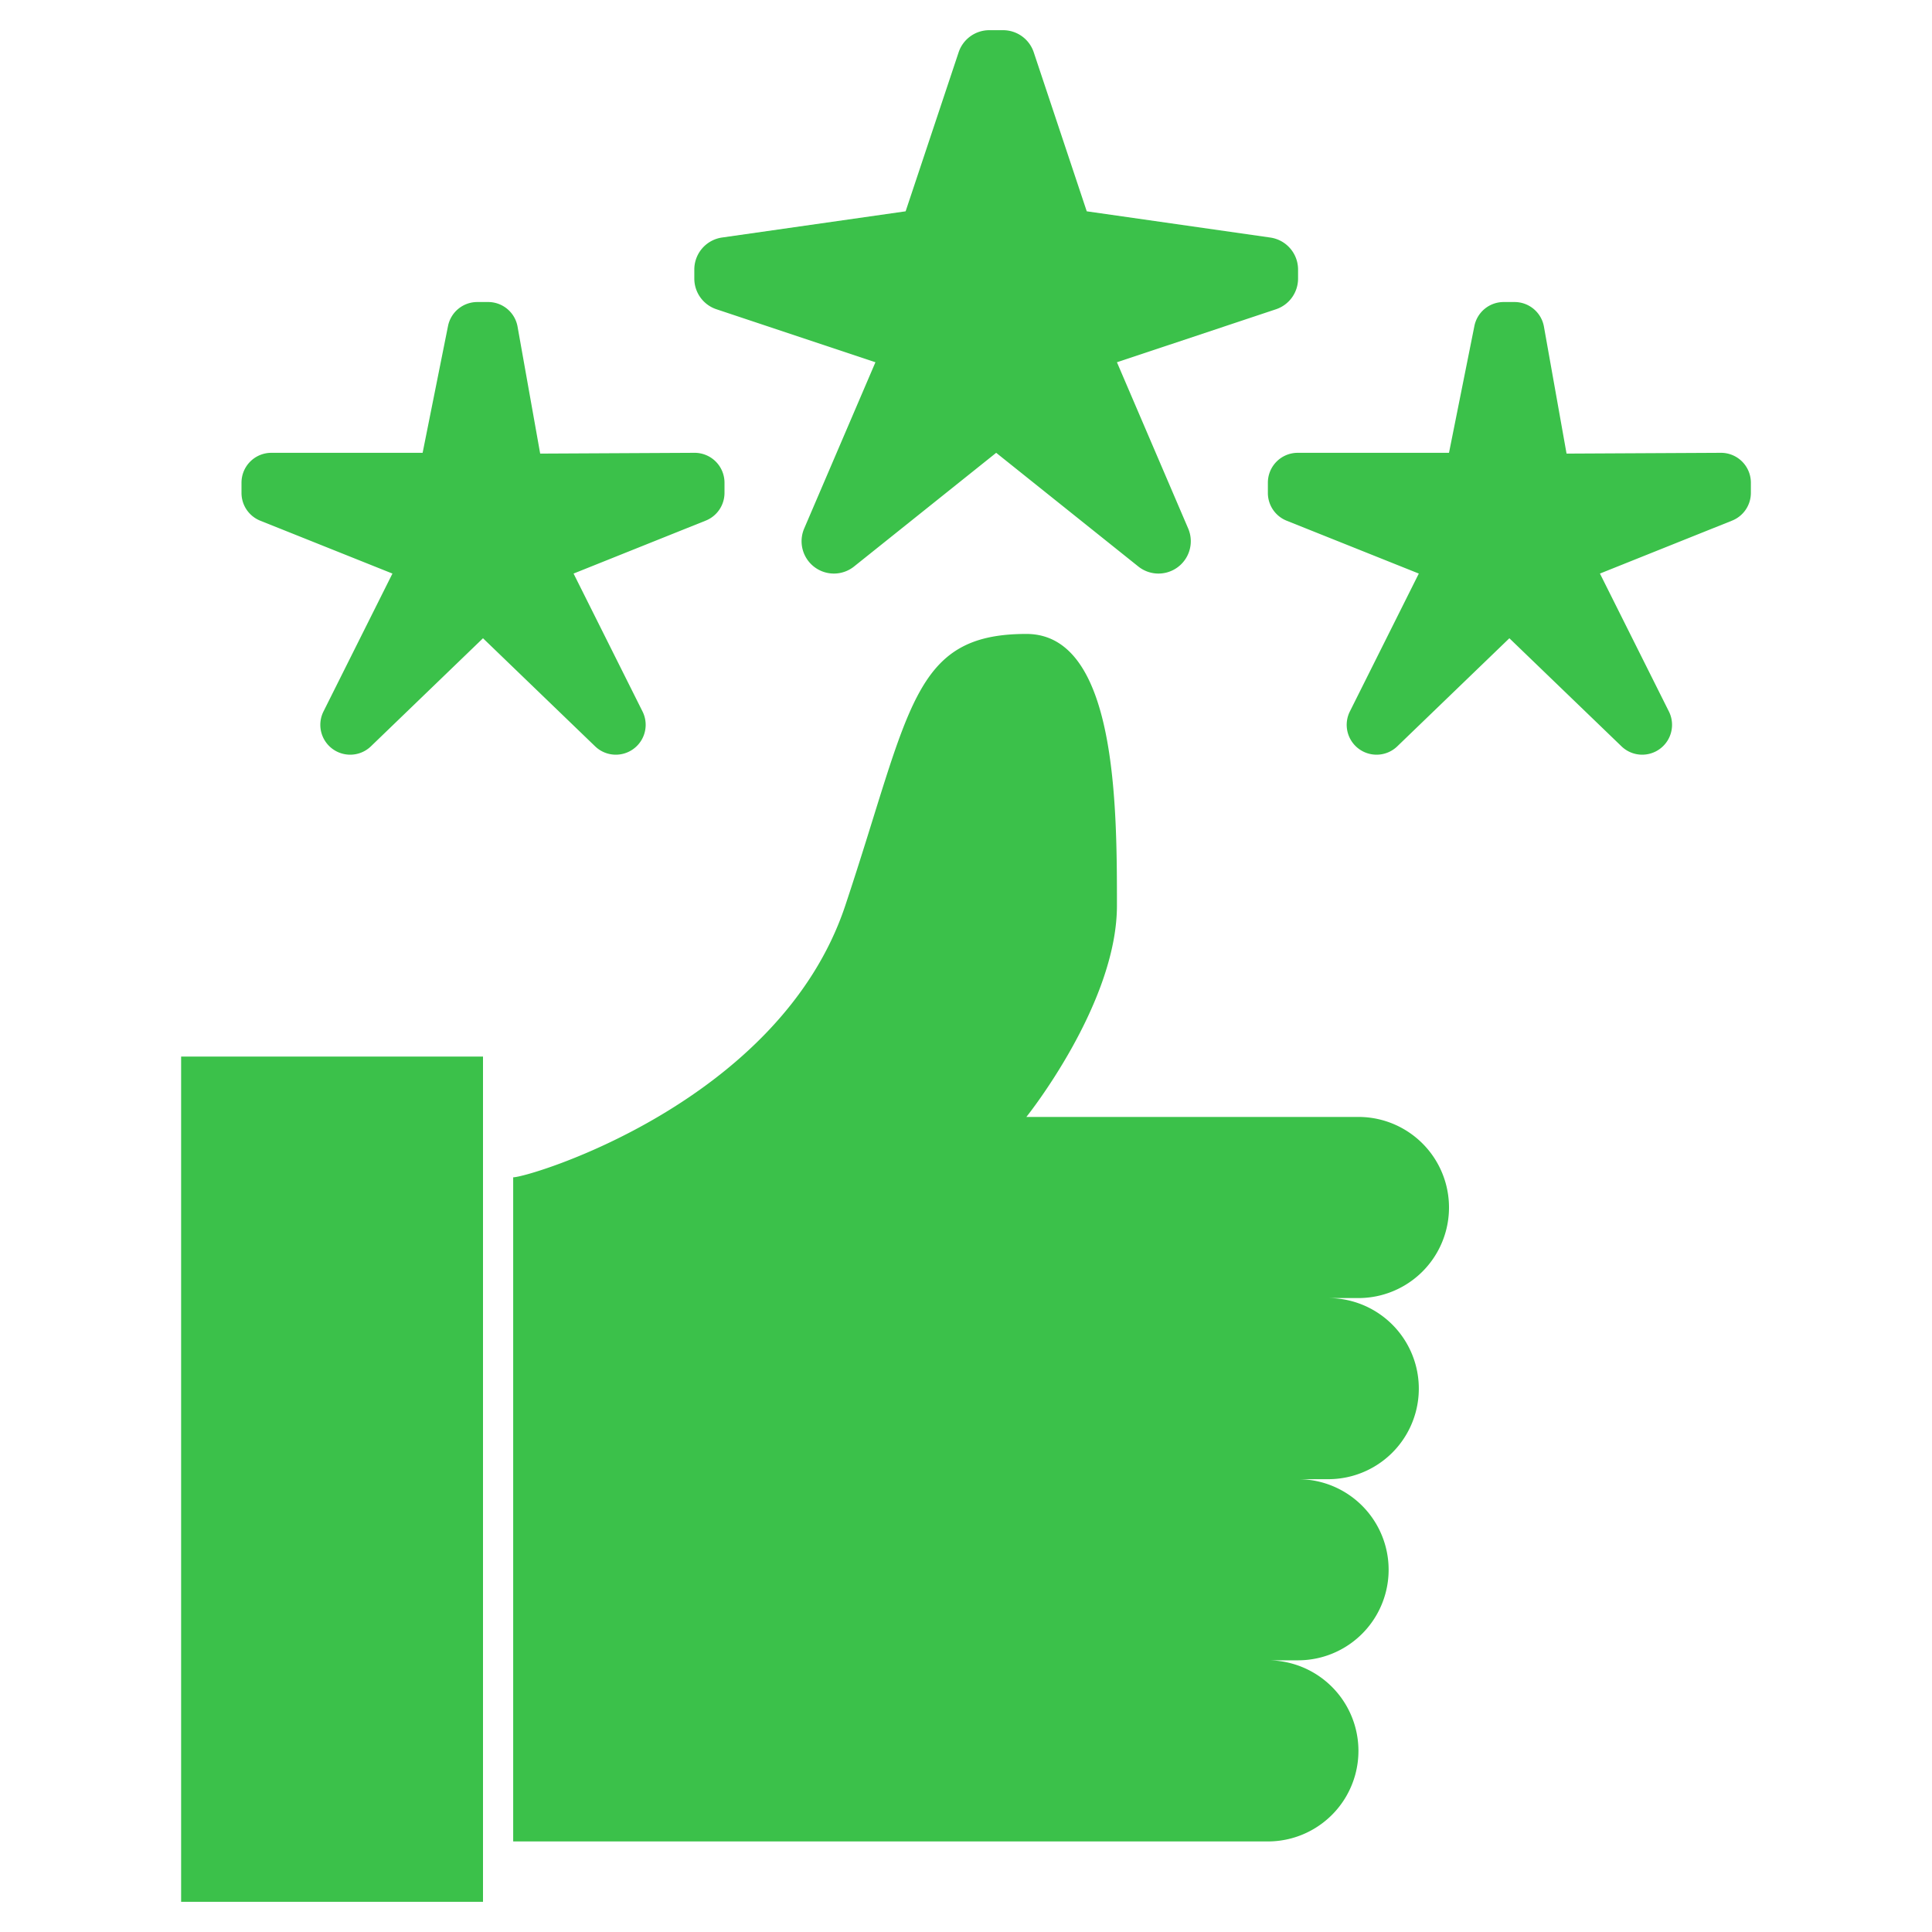
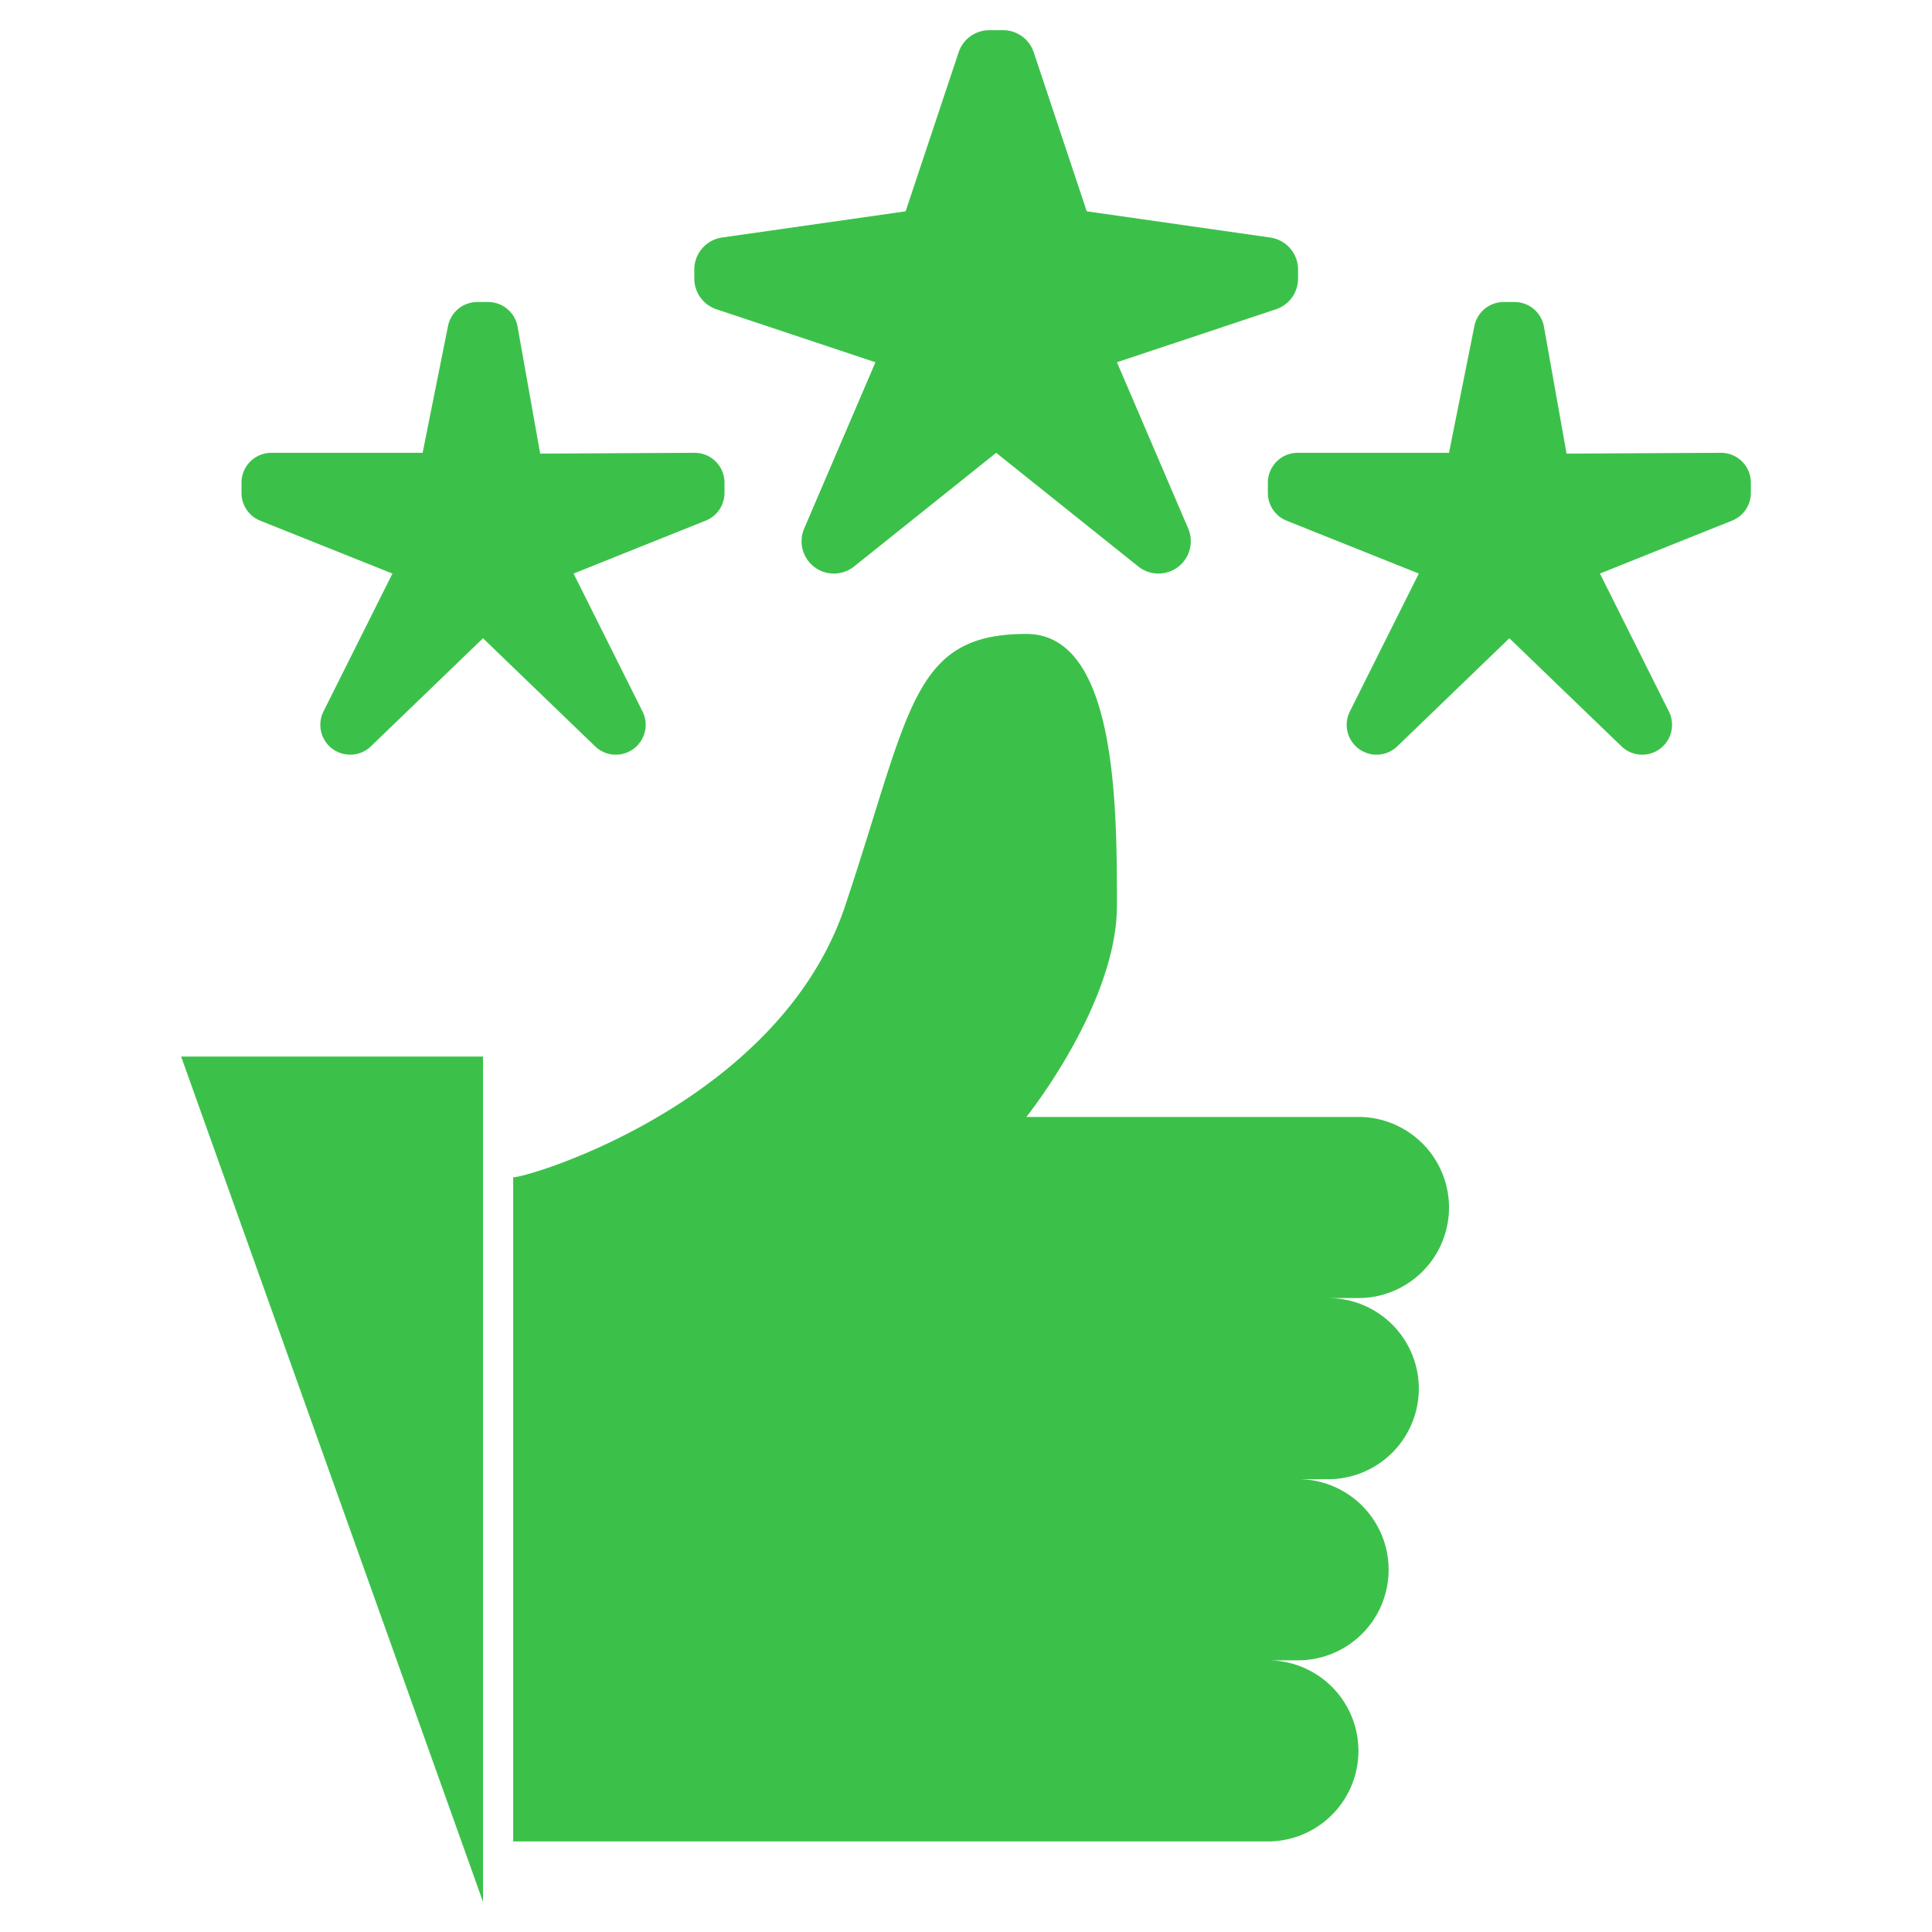
<svg xmlns="http://www.w3.org/2000/svg" width="512" height="512" x="0" y="0" viewBox="0 0 64 64" style="enable-background:new 0 0 512 512" xml:space="preserve">
  <g>
-     <path d="M45 43h-1a3 3 0 0 1 0 6h-1a3 3 0 0 1 0 6h-1a3 3 0 0 1 0 6H17V39c.54 0 8.83-2.49 11-9s2.2-9 6-9c3 0 3 5.74 3 9s-3 7-3 7h11a3 3 0 0 1 0 6ZM6 35h10v28H6zM10.716 23.568 13 19l-4.378-1.751A.989.989 0 0 1 8 16.33v-.341A.989.989 0 0 1 8.989 15H14l.841-4.2a.989.989 0 0 1 .97-.795h.36a.989.989 0 0 1 .974.816l.749 4.205L23.007 15a.99.99 0 0 1 .993.99v.337a.989.989 0 0 1-.622.919L19 19l2.284 4.568A.989.989 0 0 1 20.4 25a.986.986 0 0 1-.686-.277L16 21.143l-3.713 3.58A.986.986 0 0 1 11.6 25a.989.989 0 0 1-.884-1.432ZM44.716 23.568 47 19l-4.378-1.751A.989.989 0 0 1 42 16.33v-.341a.989.989 0 0 1 .989-.989H48l.841-4.2a.989.989 0 0 1 .97-.795h.36a.989.989 0 0 1 .974.816l.749 4.205L57.007 15a.99.99 0 0 1 .993.99v.337a.989.989 0 0 1-.622.919L53 19l2.284 4.568A.989.989 0 0 1 54.4 25a.986.986 0 0 1-.686-.277L50 21.143l-3.713 3.58A.986.986 0 0 1 45.6 25a.989.989 0 0 1-.884-1.432ZM26.64 17.507 29 12l-5.268-1.756A1.071 1.071 0 0 1 23 9.228v-.3a1.071 1.071 0 0 1 .92-1.06L30 7l1.756-5.268A1.071 1.071 0 0 1 32.772 1h.456a1.071 1.071 0 0 1 1.016.732L36 7l6.08.869a1.071 1.071 0 0 1 .92 1.06v.3a1.071 1.071 0 0 1-.732 1.016L37 12l2.36 5.507A1.071 1.071 0 0 1 38.376 19a1.069 1.069 0 0 1-.669-.235L33 15l-4.707 3.765a1.069 1.069 0 0 1-.669.235 1.071 1.071 0 0 1-.984-1.493Z" fill="#3bc14a" data-original="#000000" />
+     <path d="M45 43h-1a3 3 0 0 1 0 6h-1a3 3 0 0 1 0 6h-1a3 3 0 0 1 0 6H17V39c.54 0 8.83-2.49 11-9s2.2-9 6-9c3 0 3 5.74 3 9s-3 7-3 7h11a3 3 0 0 1 0 6ZM6 35h10v28zM10.716 23.568 13 19l-4.378-1.751A.989.989 0 0 1 8 16.33v-.341A.989.989 0 0 1 8.989 15H14l.841-4.2a.989.989 0 0 1 .97-.795h.36a.989.989 0 0 1 .974.816l.749 4.205L23.007 15a.99.99 0 0 1 .993.99v.337a.989.989 0 0 1-.622.919L19 19l2.284 4.568A.989.989 0 0 1 20.4 25a.986.986 0 0 1-.686-.277L16 21.143l-3.713 3.58A.986.986 0 0 1 11.6 25a.989.989 0 0 1-.884-1.432ZM44.716 23.568 47 19l-4.378-1.751A.989.989 0 0 1 42 16.33v-.341a.989.989 0 0 1 .989-.989H48l.841-4.2a.989.989 0 0 1 .97-.795h.36a.989.989 0 0 1 .974.816l.749 4.205L57.007 15a.99.99 0 0 1 .993.99v.337a.989.989 0 0 1-.622.919L53 19l2.284 4.568A.989.989 0 0 1 54.4 25a.986.986 0 0 1-.686-.277L50 21.143l-3.713 3.58A.986.986 0 0 1 45.6 25a.989.989 0 0 1-.884-1.432ZM26.64 17.507 29 12l-5.268-1.756A1.071 1.071 0 0 1 23 9.228v-.3a1.071 1.071 0 0 1 .92-1.06L30 7l1.756-5.268A1.071 1.071 0 0 1 32.772 1h.456a1.071 1.071 0 0 1 1.016.732L36 7l6.08.869a1.071 1.071 0 0 1 .92 1.06v.3a1.071 1.071 0 0 1-.732 1.016L37 12l2.36 5.507A1.071 1.071 0 0 1 38.376 19a1.069 1.069 0 0 1-.669-.235L33 15l-4.707 3.765a1.069 1.069 0 0 1-.669.235 1.071 1.071 0 0 1-.984-1.493Z" fill="#3bc14a" data-original="#000000" />
  </g>
</svg>